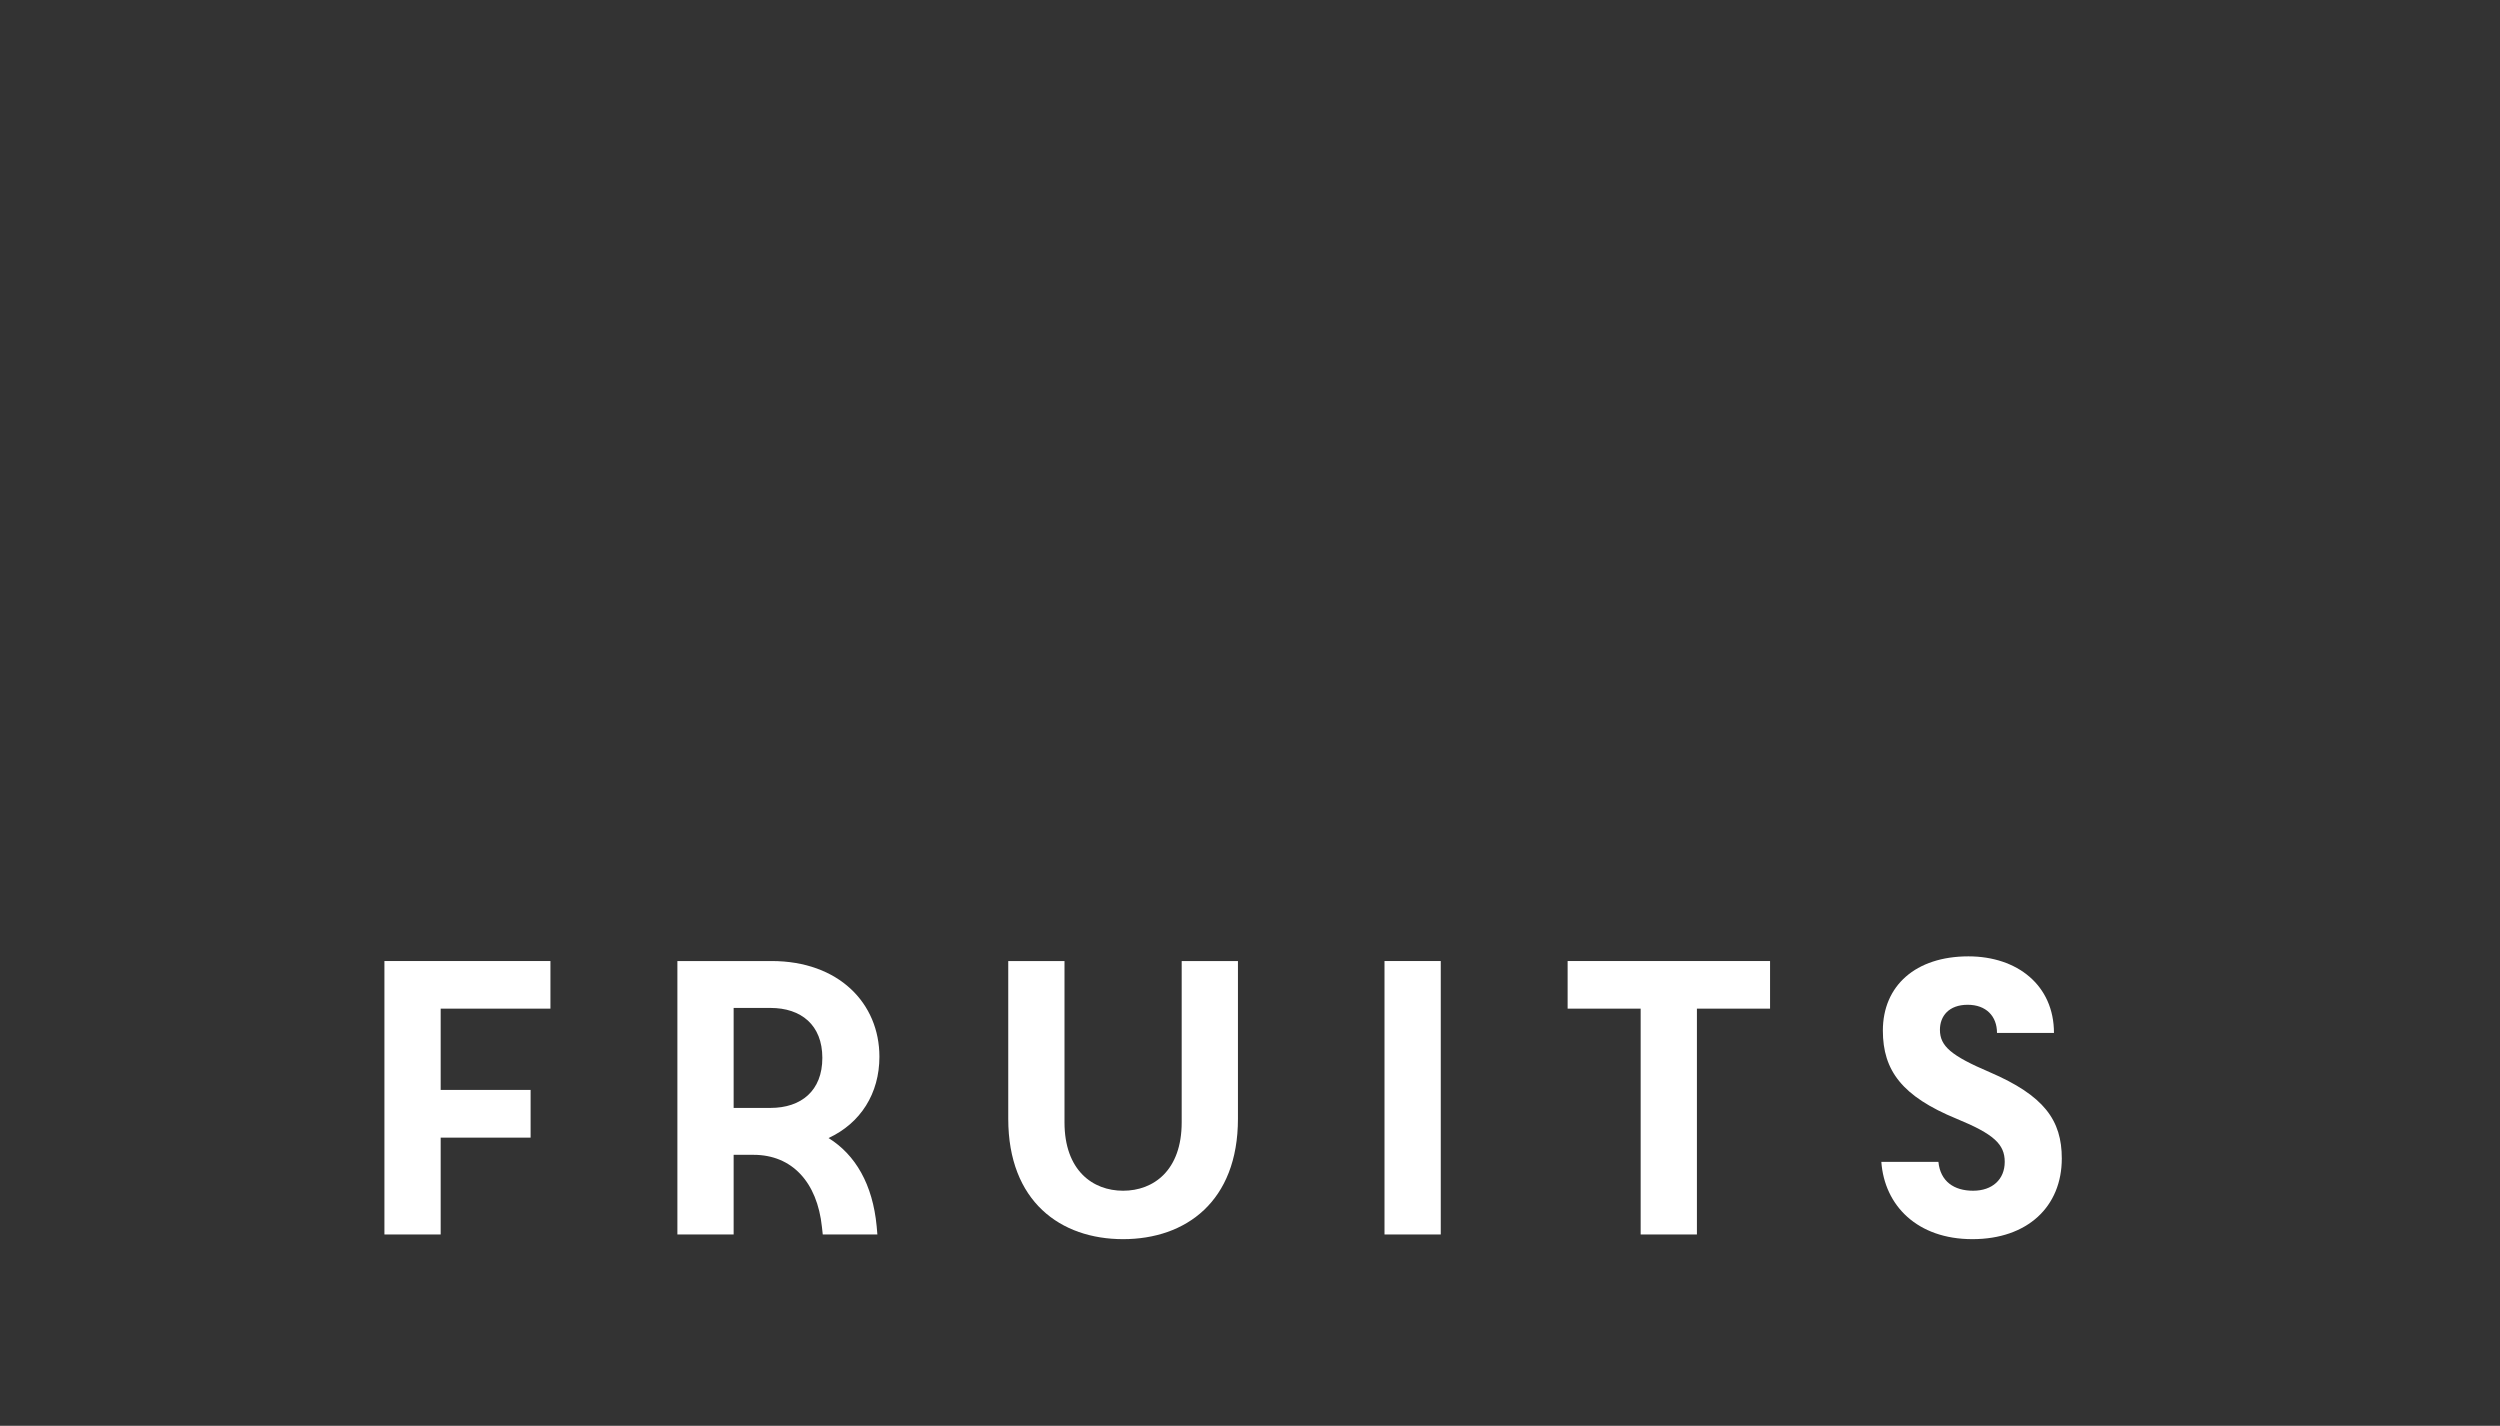
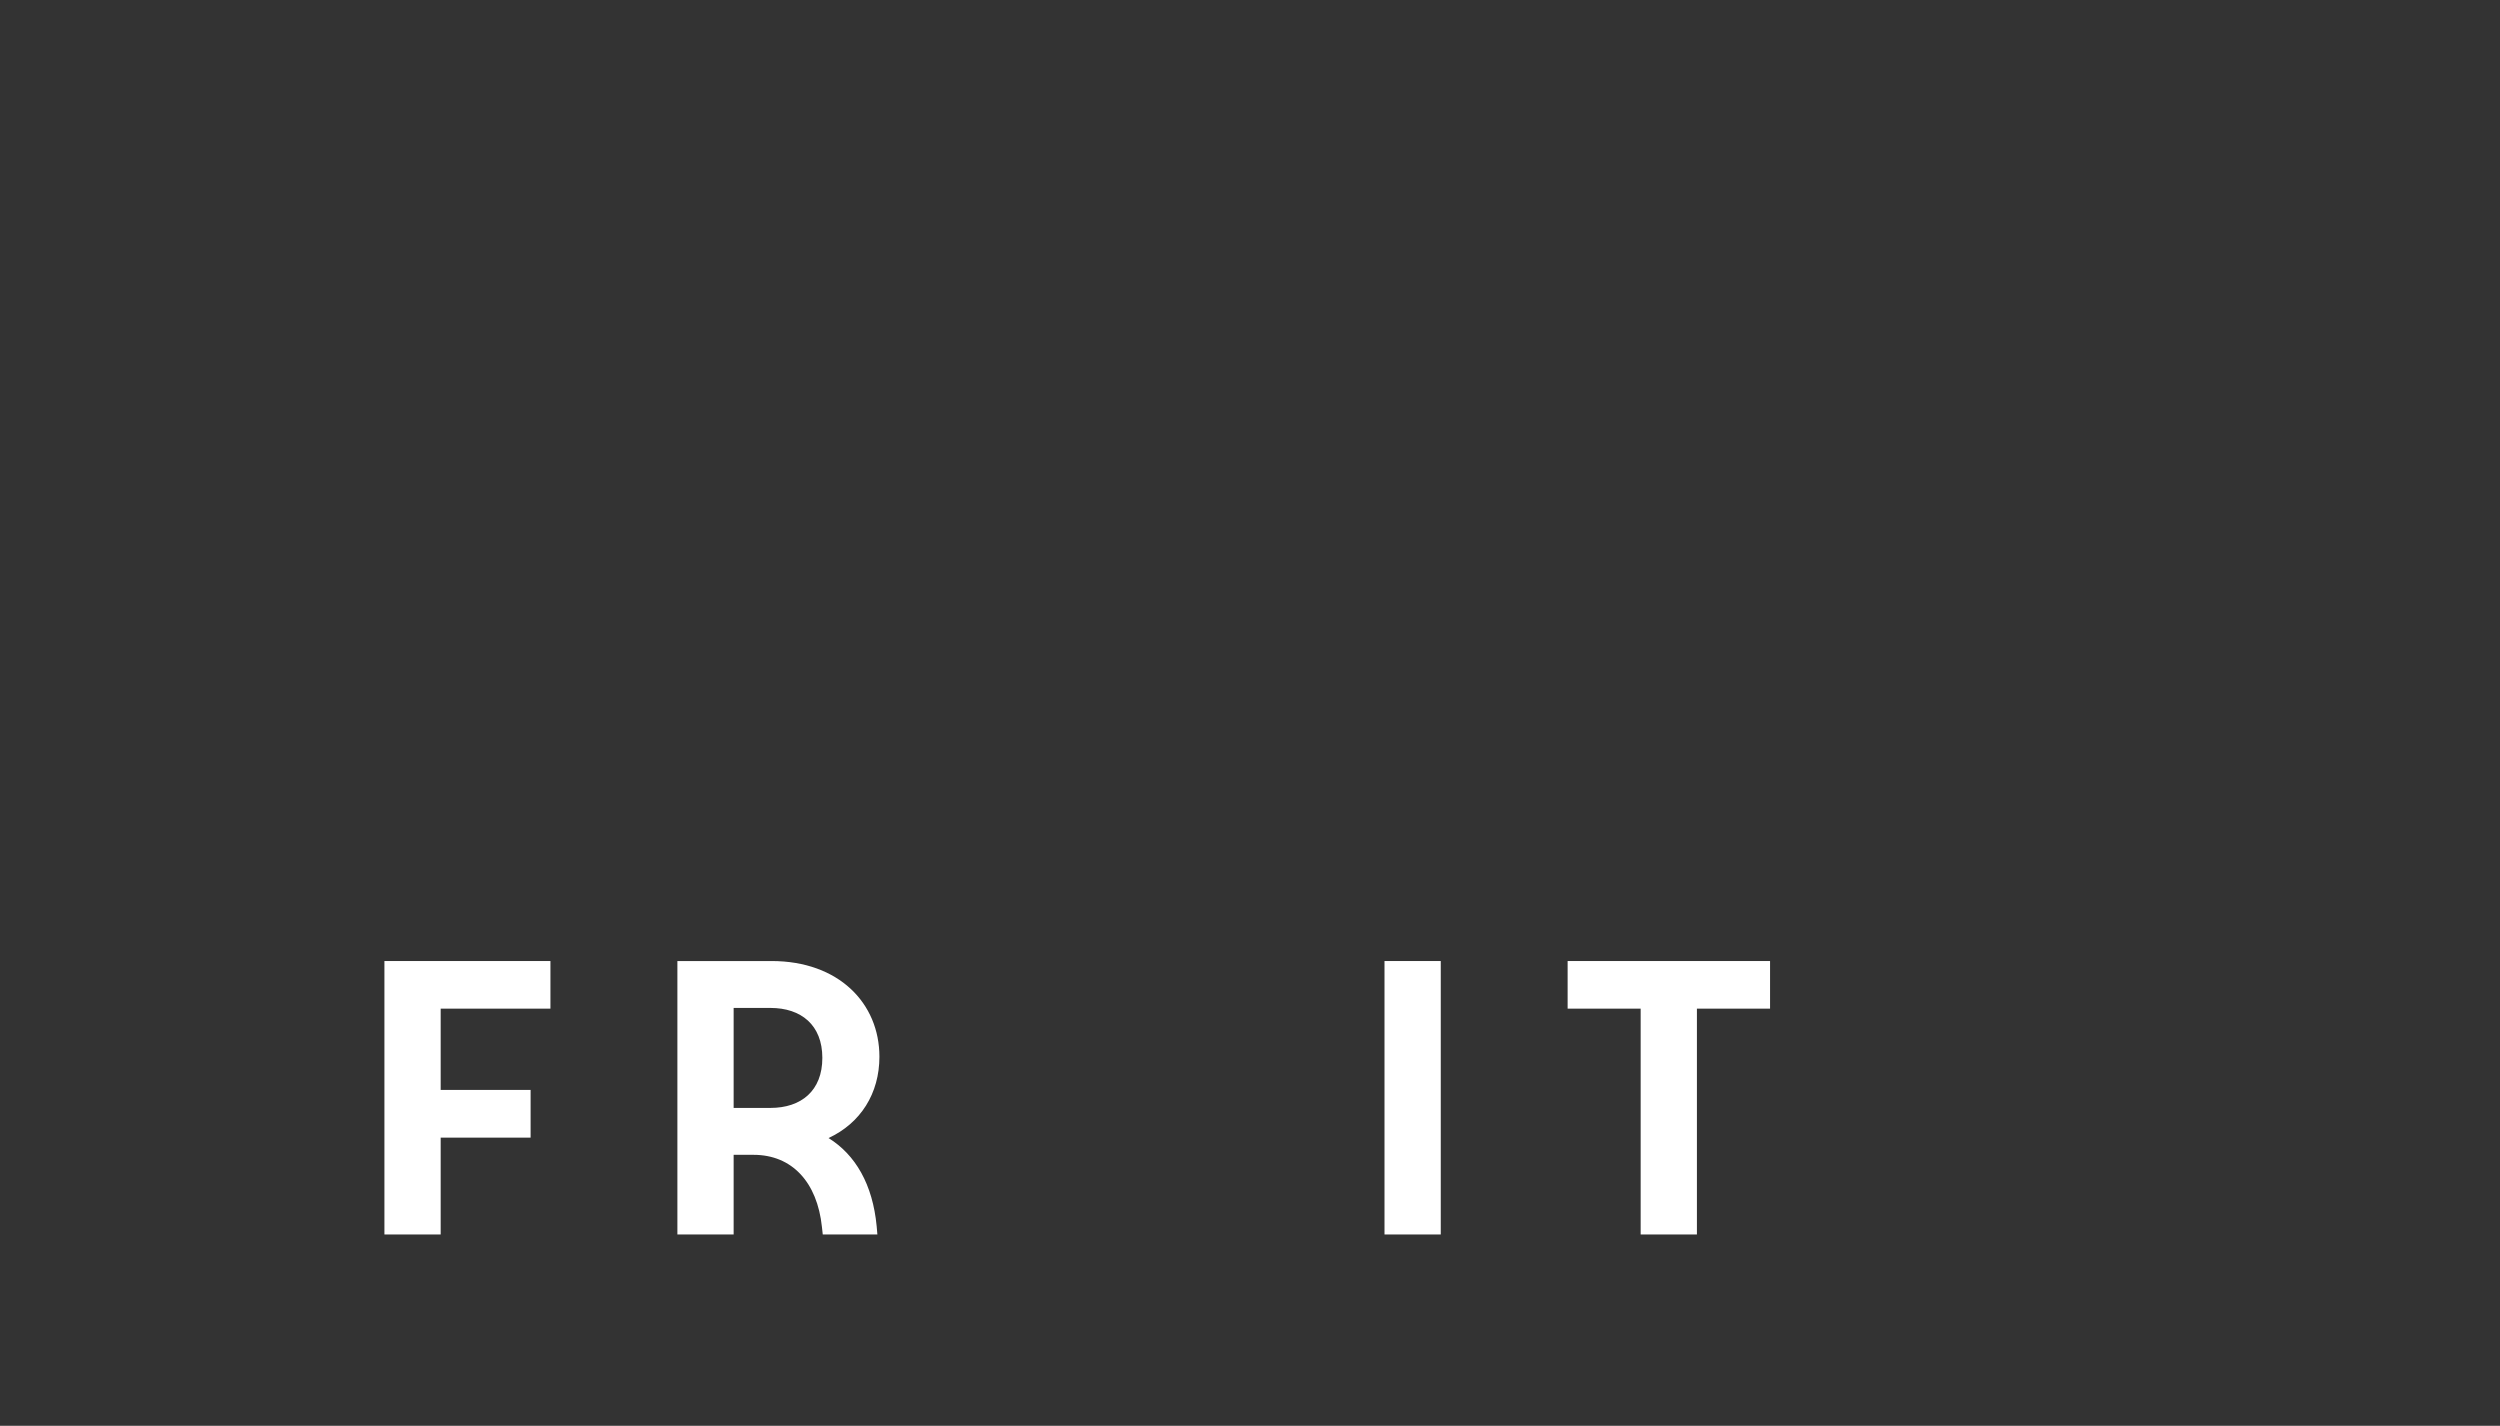
<svg xmlns="http://www.w3.org/2000/svg" xmlns:xlink="http://www.w3.org/1999/xlink" width="384pt" height="219pt" viewBox="0 0 384 219" version="1.2" preserveAspectRatio="none">
  <rect x="0" y="0" width="384" height="219" fill="#333333" stroke="none" />
  <defs>
    <g>
      <symbol overflow="visible" id="glyph0-0">
-         <path style="stroke:none;" d="" />
-       </symbol>
+         </symbol>
      <symbol overflow="visible" id="glyph0-1">
        <path style="stroke:none;" d="M 11.094 0 L 19.734 0 L 19.734 -14.875 L 33.547 -14.875 L 33.547 -22.203 L 19.734 -22.203 L 19.734 -34.688 L 36.594 -34.688 L 36.594 -42 L 11.094 -42 Z M 11.094 0 " />
      </symbol>
      <symbol overflow="visible" id="glyph0-2">
        <path style="stroke:none;" d="M 19.734 -12.234 L 22.797 -12.234 C 28.688 -12.234 32.578 -8.047 33.297 -1.141 L 33.422 0 L 41.812 0 L 41.703 -1.266 C 41.094 -7.688 38.453 -12.234 34.312 -14.812 C 39.234 -17.094 42.125 -21.656 42.125 -27.297 C 42.125 -35.516 35.875 -42 25.562 -42 L 11.094 -42 L 11.094 0 L 19.734 0 Z M 19.734 -34.797 L 25.375 -34.797 C 30.125 -34.797 33.359 -32.156 33.359 -27.125 C 33.359 -22.078 30.125 -19.438 25.375 -19.438 L 19.734 -19.438 Z M 19.734 -34.797 " />
      </symbol>
      <symbol overflow="visible" id="glyph0-3">
-         <path style="stroke:none;" d="M 28.734 0.719 C 38.344 0.719 46.375 -5.047 46.375 -17.766 L 46.375 -42 L 37.734 -42 L 37.734 -17.219 C 37.734 -9.844 33.422 -6.719 28.734 -6.719 C 24.062 -6.719 19.734 -9.844 19.734 -17.219 L 19.734 -42 L 11.094 -42 L 11.094 -17.766 C 11.094 -5.047 19.141 0.719 28.734 0.719 Z M 28.734 0.719 " />
-       </symbol>
+         </symbol>
      <symbol overflow="visible" id="glyph0-4">
        <path style="stroke:none;" d="M 11.406 -42 L 11.406 0 L 20.047 0 L 20.047 -42 Z M 11.406 -42 " />
      </symbol>
      <symbol overflow="visible" id="glyph0-5">
        <path style="stroke:none;" d="M 19.312 0 L 27.953 0 L 27.953 -34.688 L 39.188 -34.688 L 39.188 -42 L 8.094 -42 L 8.094 -34.688 L 19.312 -34.688 Z M 19.312 0 " />
      </symbol>
      <symbol overflow="visible" id="glyph0-6">
-         <path style="stroke:none;" d="M 22.984 0.719 C 31.438 0.719 36.719 -4.266 36.719 -11.672 C 36.719 -17.547 34.016 -21.328 25.625 -24.938 C 19.734 -27.453 18 -28.922 18 -31.438 C 18 -33.547 19.375 -35.281 22.266 -35.281 C 25.078 -35.281 26.766 -33.547 26.766 -30.953 L 35.516 -30.953 C 35.516 -38.281 29.875 -42.719 22.375 -42.719 C 14.281 -42.719 9.234 -38.219 9.234 -31.312 C 9.234 -25.172 12.203 -21.203 20.578 -17.766 C 26.281 -15.422 27.953 -13.859 27.953 -11.156 C 27.953 -8.453 26.047 -6.719 23.094 -6.719 C 20.156 -6.719 18.062 -8.156 17.766 -11.156 L 9 -11.156 C 9.484 -4.438 14.516 0.719 22.984 0.719 Z M 22.984 0.719 " />
-       </symbol>
+         </symbol>
    </g>
  </defs>
  <g id="surface1">
    <g style="fill:rgb(100%,100%,100%);fill-opacity:1;">
      <use xlink:href="#glyph0-1" x="47.953" y="189.615" />
      <use xlink:href="#glyph0-2" x="92.953" y="189.615" />
      <use xlink:href="#glyph0-3" x="143.773" y="189.615" />
      <use xlink:href="#glyph0-4" x="201.253" y="189.615" />
      <use xlink:href="#glyph0-5" x="232.693" y="189.615" />
      <use xlink:href="#glyph0-6" x="279.973" y="189.615" />
    </g>
  </g>
</svg>